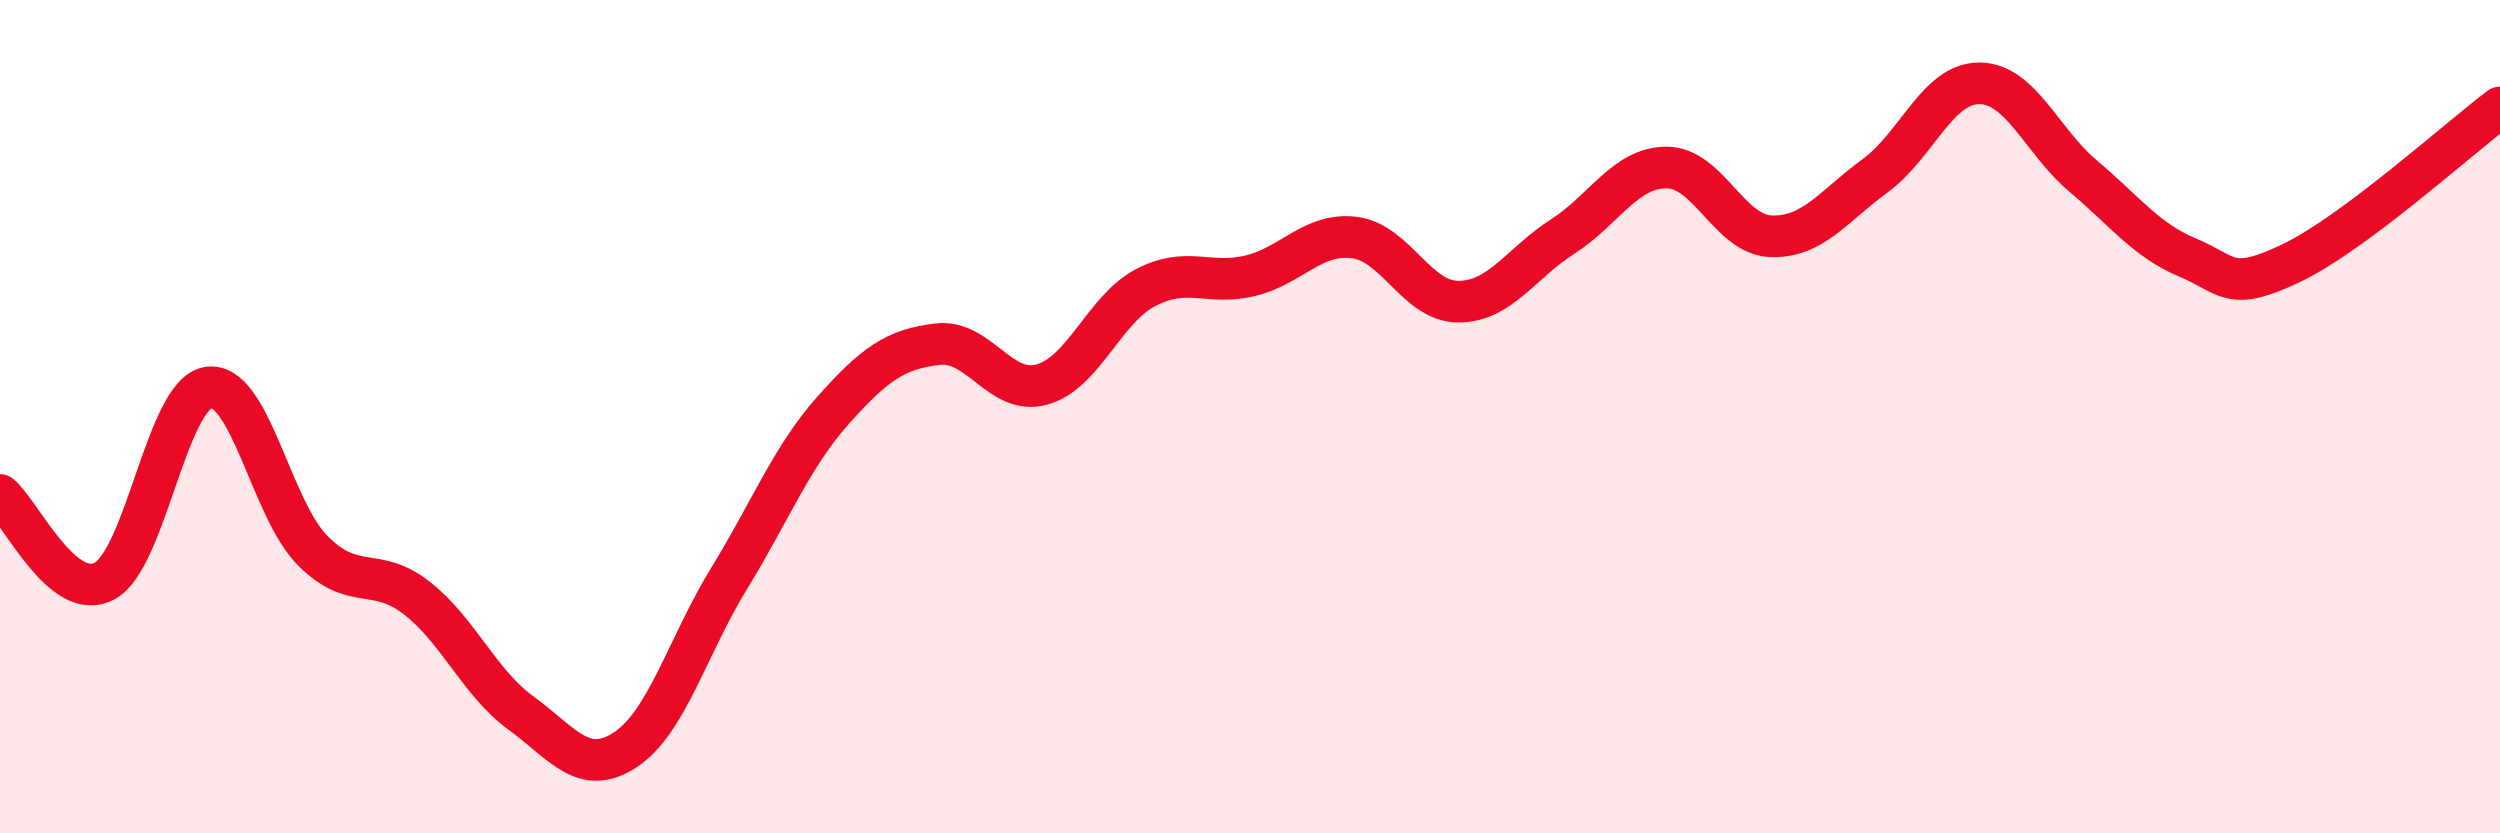
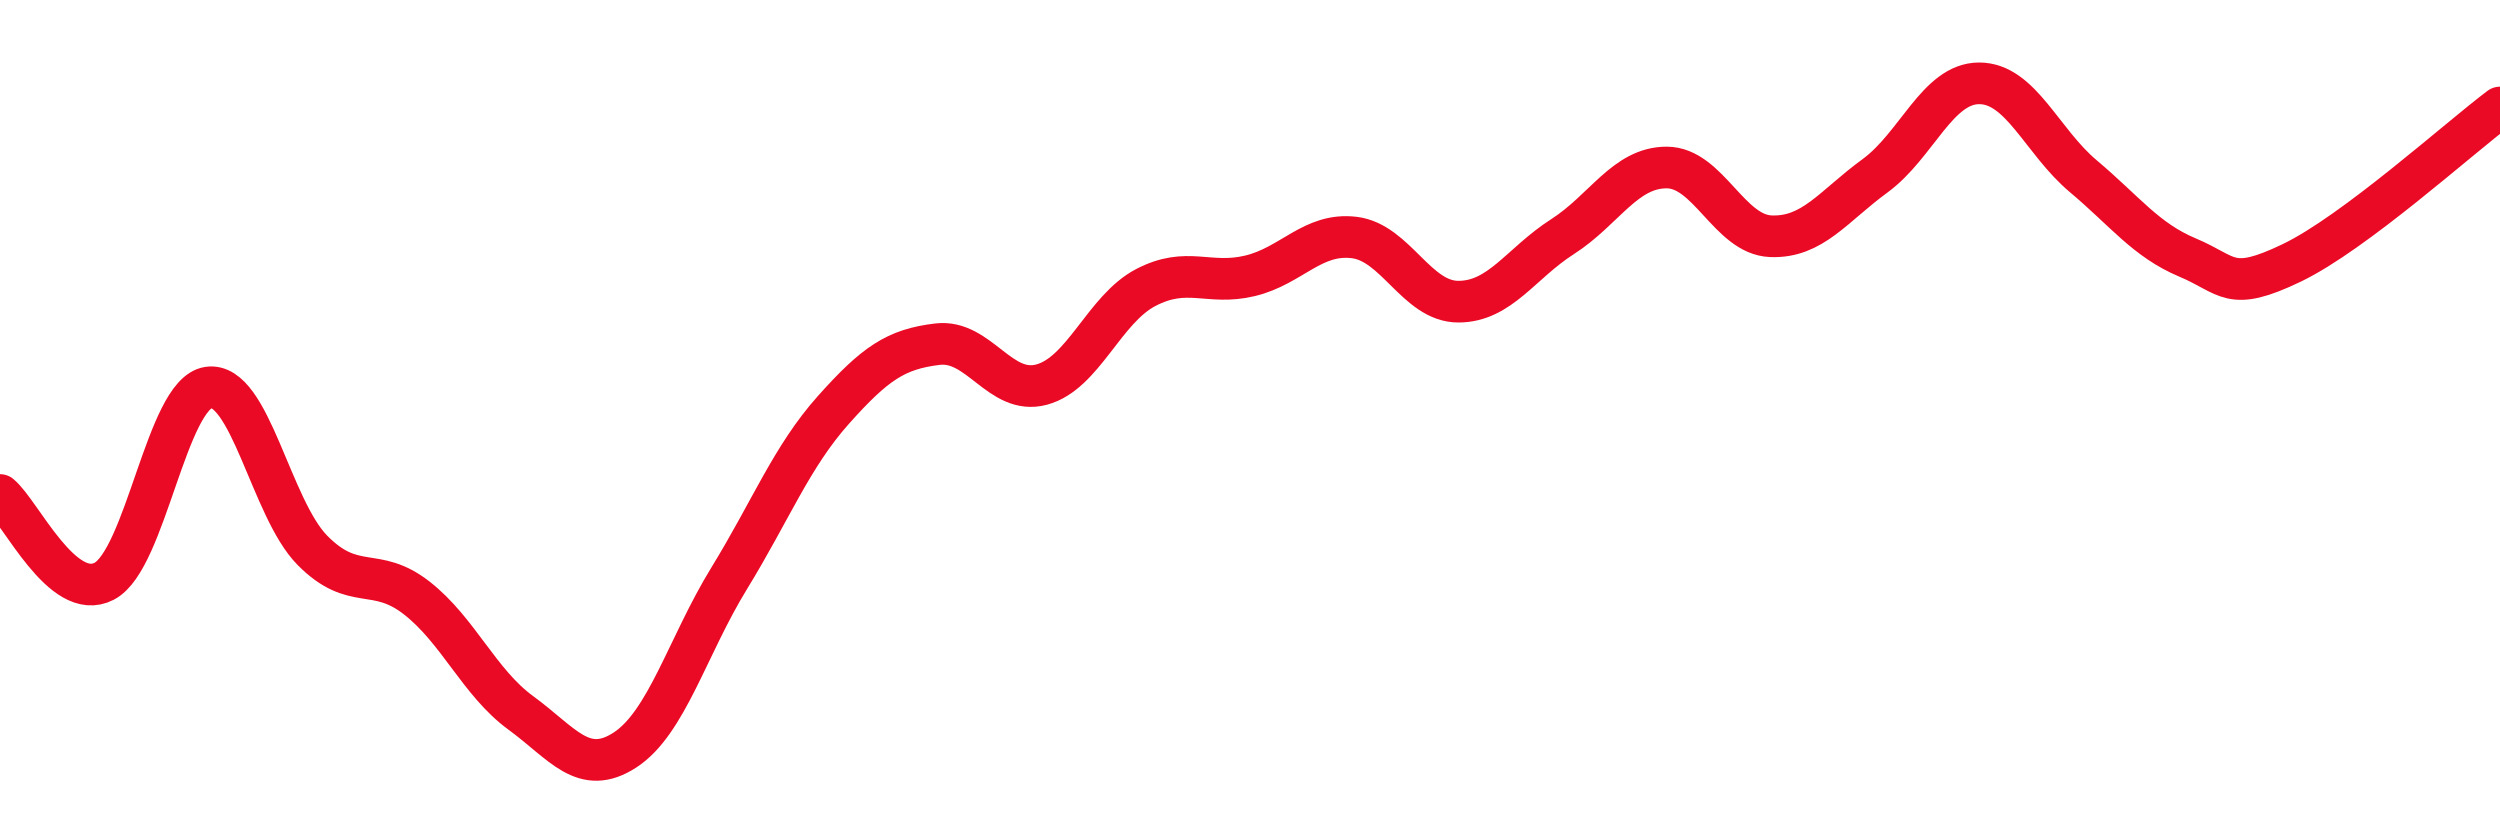
<svg xmlns="http://www.w3.org/2000/svg" width="60" height="20" viewBox="0 0 60 20">
-   <path d="M 0,11.88 C 0.5,12.29 1.5,14.47 2.5,13.95 C 3.5,13.43 4,9.45 5,9.3 C 6,9.15 6.5,12.2 7.5,13.21 C 8.5,14.22 9,13.57 10,14.35 C 11,15.13 11.5,16.38 12.5,17.11 C 13.5,17.84 14,18.65 15,18 C 16,17.35 16.5,15.51 17.5,13.88 C 18.5,12.25 19,10.96 20,9.84 C 21,8.72 21.5,8.38 22.5,8.26 C 23.5,8.14 24,9.5 25,9.23 C 26,8.96 26.5,7.42 27.5,6.9 C 28.5,6.38 29,6.86 30,6.62 C 31,6.38 31.5,5.58 32.5,5.7 C 33.5,5.82 34,7.24 35,7.24 C 36,7.24 36.5,6.32 37.5,5.68 C 38.5,5.04 39,4.02 40,4.02 C 41,4.02 41.5,5.63 42.5,5.67 C 43.5,5.71 44,4.95 45,4.22 C 46,3.49 46.5,2 47.5,2 C 48.5,2 49,3.39 50,4.23 C 51,5.07 51.5,5.76 52.5,6.18 C 53.5,6.6 53.5,7.03 55,6.31 C 56.5,5.59 59,3.33 60,2.58L60 20L0 20Z" fill="#EB0A25" opacity="0.1" stroke-linecap="round" stroke-linejoin="round" />
  <path d="M 0,11.88 C 0.5,12.29 1.5,14.47 2.5,13.95 C 3.5,13.43 4,9.45 5,9.3 C 6,9.15 6.5,12.2 7.5,13.21 C 8.5,14.22 9,13.57 10,14.35 C 11,15.13 11.5,16.38 12.5,17.11 C 13.5,17.84 14,18.65 15,18 C 16,17.35 16.5,15.51 17.5,13.88 C 18.5,12.25 19,10.96 20,9.84 C 21,8.72 21.5,8.38 22.5,8.26 C 23.5,8.14 24,9.5 25,9.23 C 26,8.96 26.5,7.42 27.5,6.9 C 28.5,6.38 29,6.86 30,6.62 C 31,6.38 31.5,5.58 32.5,5.7 C 33.5,5.82 34,7.24 35,7.24 C 36,7.24 36.5,6.32 37.5,5.68 C 38.5,5.04 39,4.02 40,4.02 C 41,4.02 41.5,5.63 42.5,5.67 C 43.5,5.71 44,4.95 45,4.22 C 46,3.49 46.5,2 47.5,2 C 48.5,2 49,3.39 50,4.23 C 51,5.07 51.5,5.76 52.5,6.18 C 53.5,6.6 53.5,7.03 55,6.31 C 56.5,5.59 59,3.33 60,2.58" stroke="#EB0A25" stroke-width="1" fill="none" stroke-linecap="round" stroke-linejoin="round" />
</svg>